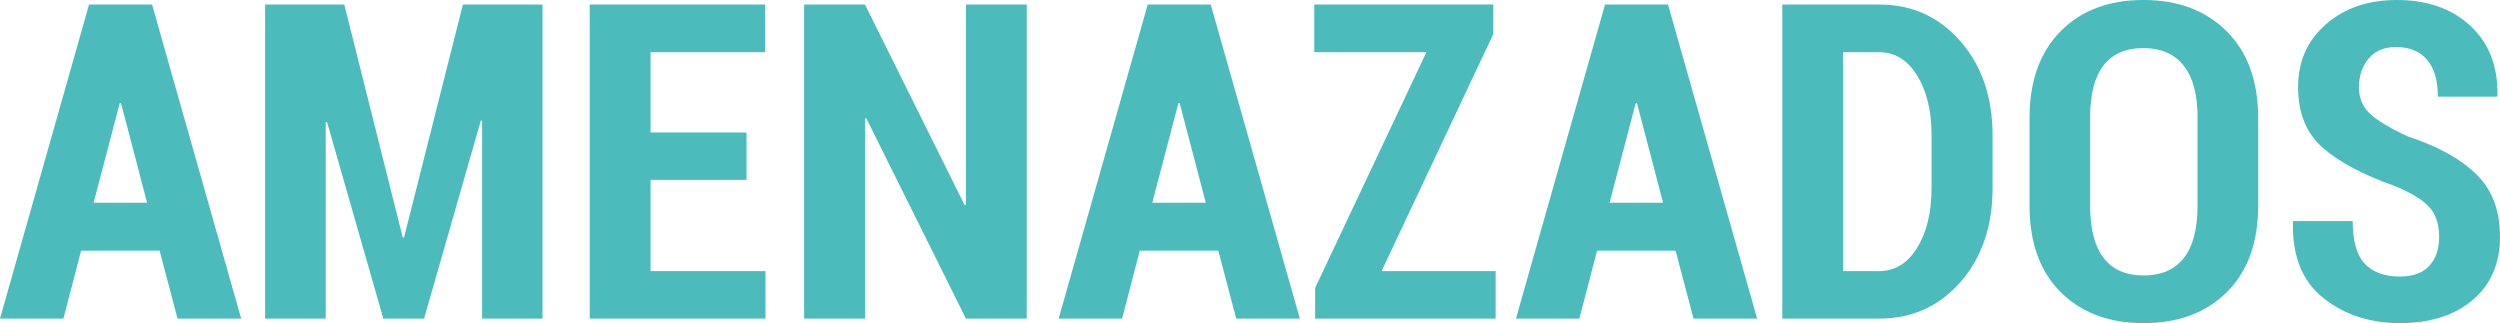
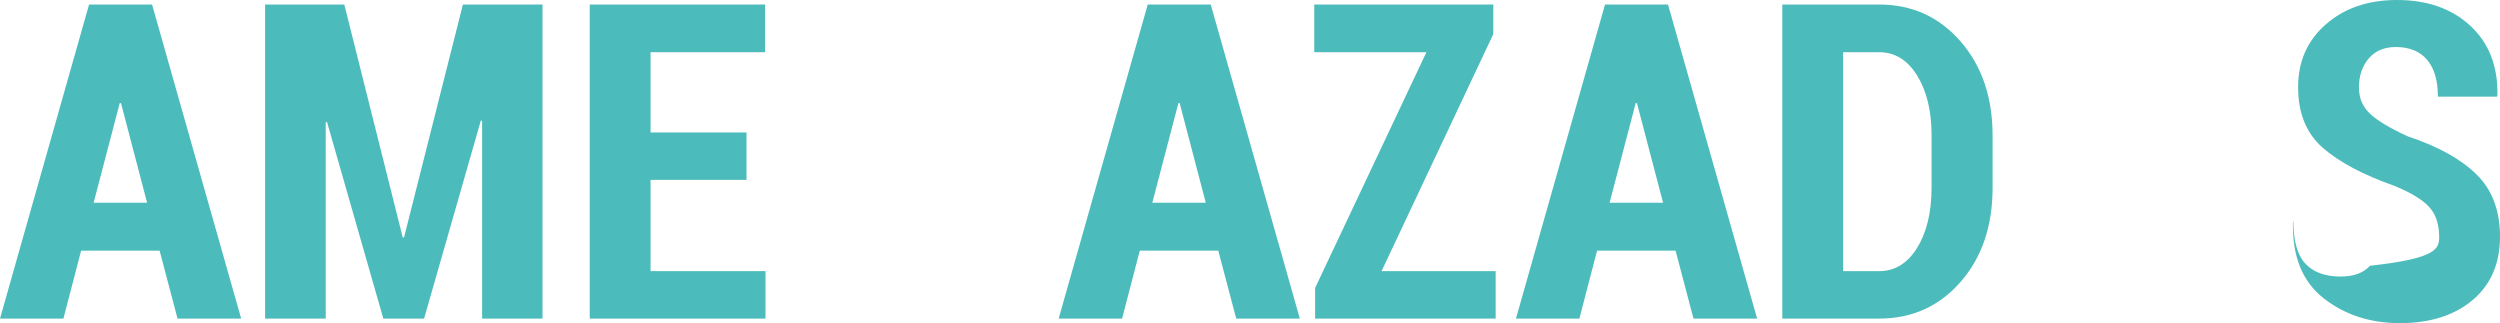
<svg xmlns="http://www.w3.org/2000/svg" version="1.1" x="0px" y="0px" width="701.374px" height="90.652px" viewBox="0 0 701.374 90.652" style="enable-background:new 0 0 701.374 90.652;" xml:space="preserve">
  <style type="text/css">
	.st0{fill:#4BBBBB;}
</style>
  <defs>
</defs>
  <g>
    <path class="st0" d="M44.781,70.319H22.754l-4.962,19.062H0l24.987-88.11h17.671l24.998,88.11H49.81L44.781,70.319z M26.264,56.885   h15.008l-7.328-27.958h-0.352L26.264,56.885z" />
    <path class="st0" d="M112.988,66.628h0.363l16.515-65.357h22.336v88.11h-16.944V33.889l-0.363-0.061l-15.921,55.553h-11.432   l-15.789-55.13l-0.374,0.061v55.069H74.379V1.271h22.215L112.988,66.628z" />
    <path class="st0" d="M209.438,50.47h-26.924v25.598h32.249v13.313h-49.315V1.271h49.205v13.374h-32.139v22.512h26.924V50.47z" />
-     <path class="st0" d="M288.054,89.381h-17.065L243.03,33.162l-0.363,0.061v56.158h-17.065V1.271h17.065l27.958,56.279l0.363-0.061   V1.271h17.065V89.381z" />
    <path class="st0" d="M341.791,70.319h-22.028l-4.962,19.062H297.01l24.987-88.11h17.671l24.998,88.11H346.82L341.791,70.319z    M323.274,56.885h15.008l-7.328-27.958h-0.352L323.274,56.885z" />
    <path class="st0" d="M387.596,76.068h32.007v13.313h-50.646v-8.593l31.226-66.143h-31.468V1.271h50.228v8.291L387.596,76.068z" />
    <path class="st0" d="M470.084,70.319h-22.028l-4.962,19.062h-17.792l24.987-88.11h17.671l24.998,88.11h-17.847L470.084,70.319z    M451.566,56.885h15.008l-7.328-27.958h-0.352L451.566,56.885z" />
    <path class="st0" d="M500.023,89.381V1.271H527.2c9.198,0,16.801,3.438,22.809,10.321c6.008,6.877,9.011,15.701,9.011,26.473   v14.584c0,10.81-3.004,19.635-9.011,26.478c-6.008,6.833-13.61,10.255-22.809,10.255H500.023z M517.088,14.645v61.423H527.2   c4.39,0,7.944-2.179,10.651-6.536c2.696-4.357,4.049-9.985,4.049-16.884V37.943c0-6.816-1.353-12.406-4.049-16.763   c-2.707-4.357-6.261-6.536-10.651-6.536H517.088z" />
-     <path class="st0" d="M633.531,57.671c0,10.37-2.927,18.457-8.78,24.267c-5.854,5.809-13.633,8.714-23.359,8.714   c-9.727,0-17.483-2.905-23.293-8.714c-5.809-5.809-8.714-13.897-8.714-24.267V33.102c0-10.326,2.894-18.43,8.681-24.294   C583.853,2.932,591.61,0,601.336,0c9.716,0,17.516,2.932,23.381,8.808c5.875,5.864,8.813,13.968,8.813,24.294V57.671z    M616.52,32.92c0-6.415-1.298-11.256-3.906-14.524c-2.597-3.268-6.36-4.902-11.278-4.902c-4.973,0-8.703,1.623-11.201,4.874   c-2.498,3.246-3.752,8.098-3.752,14.551v24.751c0,6.536,1.265,11.437,3.785,14.705c2.52,3.268,6.261,4.902,11.223,4.902   s8.725-1.634,11.289-4.902c2.564-3.268,3.84-8.17,3.84-14.705V32.92z" />
-     <path class="st0" d="M684.309,66.506c0-3.51-0.902-6.283-2.696-8.318c-1.793-2.041-5.006-4.027-9.649-5.964   c-9.033-3.185-15.833-6.8-20.388-10.832c-4.566-4.033-6.844-9.682-6.844-16.944c0-7.223,2.597-13.099,7.812-17.643   C657.737,2.272,664.383,0,672.448,0c8.549,0,15.437,2.421,20.63,7.262c5.215,4.841,7.735,11.338,7.57,19.486l-0.121,0.363h-16.581   c0-4.561-1.023-8.016-3.059-10.381c-2.036-2.355-4.951-3.537-8.736-3.537c-3.279,0-5.809,1.078-7.636,3.24   c-1.804,2.157-2.718,4.847-2.718,8.076c0,2.987,1.023,5.446,3.092,7.383c2.047,1.936,5.578,4.055,10.585,6.354   c8.516,2.822,14.953,6.393,19.332,10.711c4.379,4.319,6.569,10.128,6.569,17.428c0,7.542-2.564,13.473-7.68,17.792   c-5.127,4.319-11.927,6.475-20.399,6.475c-8.351,0-15.492-2.327-21.422-6.992c-5.931-4.654-8.791-11.745-8.593-21.268l0.121-0.363   h16.647c0,5.529,1.111,9.501,3.356,11.922c2.234,2.421,5.534,3.631,9.891,3.631c3.675,0,6.426-1.007,8.263-3.026   C683.395,72.536,684.309,69.857,684.309,66.506z" />
+     <path class="st0" d="M684.309,66.506c0-3.51-0.902-6.283-2.696-8.318c-1.793-2.041-5.006-4.027-9.649-5.964   c-9.033-3.185-15.833-6.8-20.388-10.832c-4.566-4.033-6.844-9.682-6.844-16.944c0-7.223,2.597-13.099,7.812-17.643   C657.737,2.272,664.383,0,672.448,0c8.549,0,15.437,2.421,20.63,7.262c5.215,4.841,7.735,11.338,7.57,19.486l-0.121,0.363h-16.581   c0-4.561-1.023-8.016-3.059-10.381c-2.036-2.355-4.951-3.537-8.736-3.537c-3.279,0-5.809,1.078-7.636,3.24   c-1.804,2.157-2.718,4.847-2.718,8.076c0,2.987,1.023,5.446,3.092,7.383c2.047,1.936,5.578,4.055,10.585,6.354   c8.516,2.822,14.953,6.393,19.332,10.711c4.379,4.319,6.569,10.128,6.569,17.428c0,7.542-2.564,13.473-7.68,17.792   c-5.127,4.319-11.927,6.475-20.399,6.475c-8.351,0-15.492-2.327-21.422-6.992c-5.931-4.654-8.791-11.745-8.593-21.268l0.121-0.363   c0,5.529,1.111,9.501,3.356,11.922c2.234,2.421,5.534,3.631,9.891,3.631c3.675,0,6.426-1.007,8.263-3.026   C683.395,72.536,684.309,69.857,684.309,66.506z" />
  </g>
</svg>